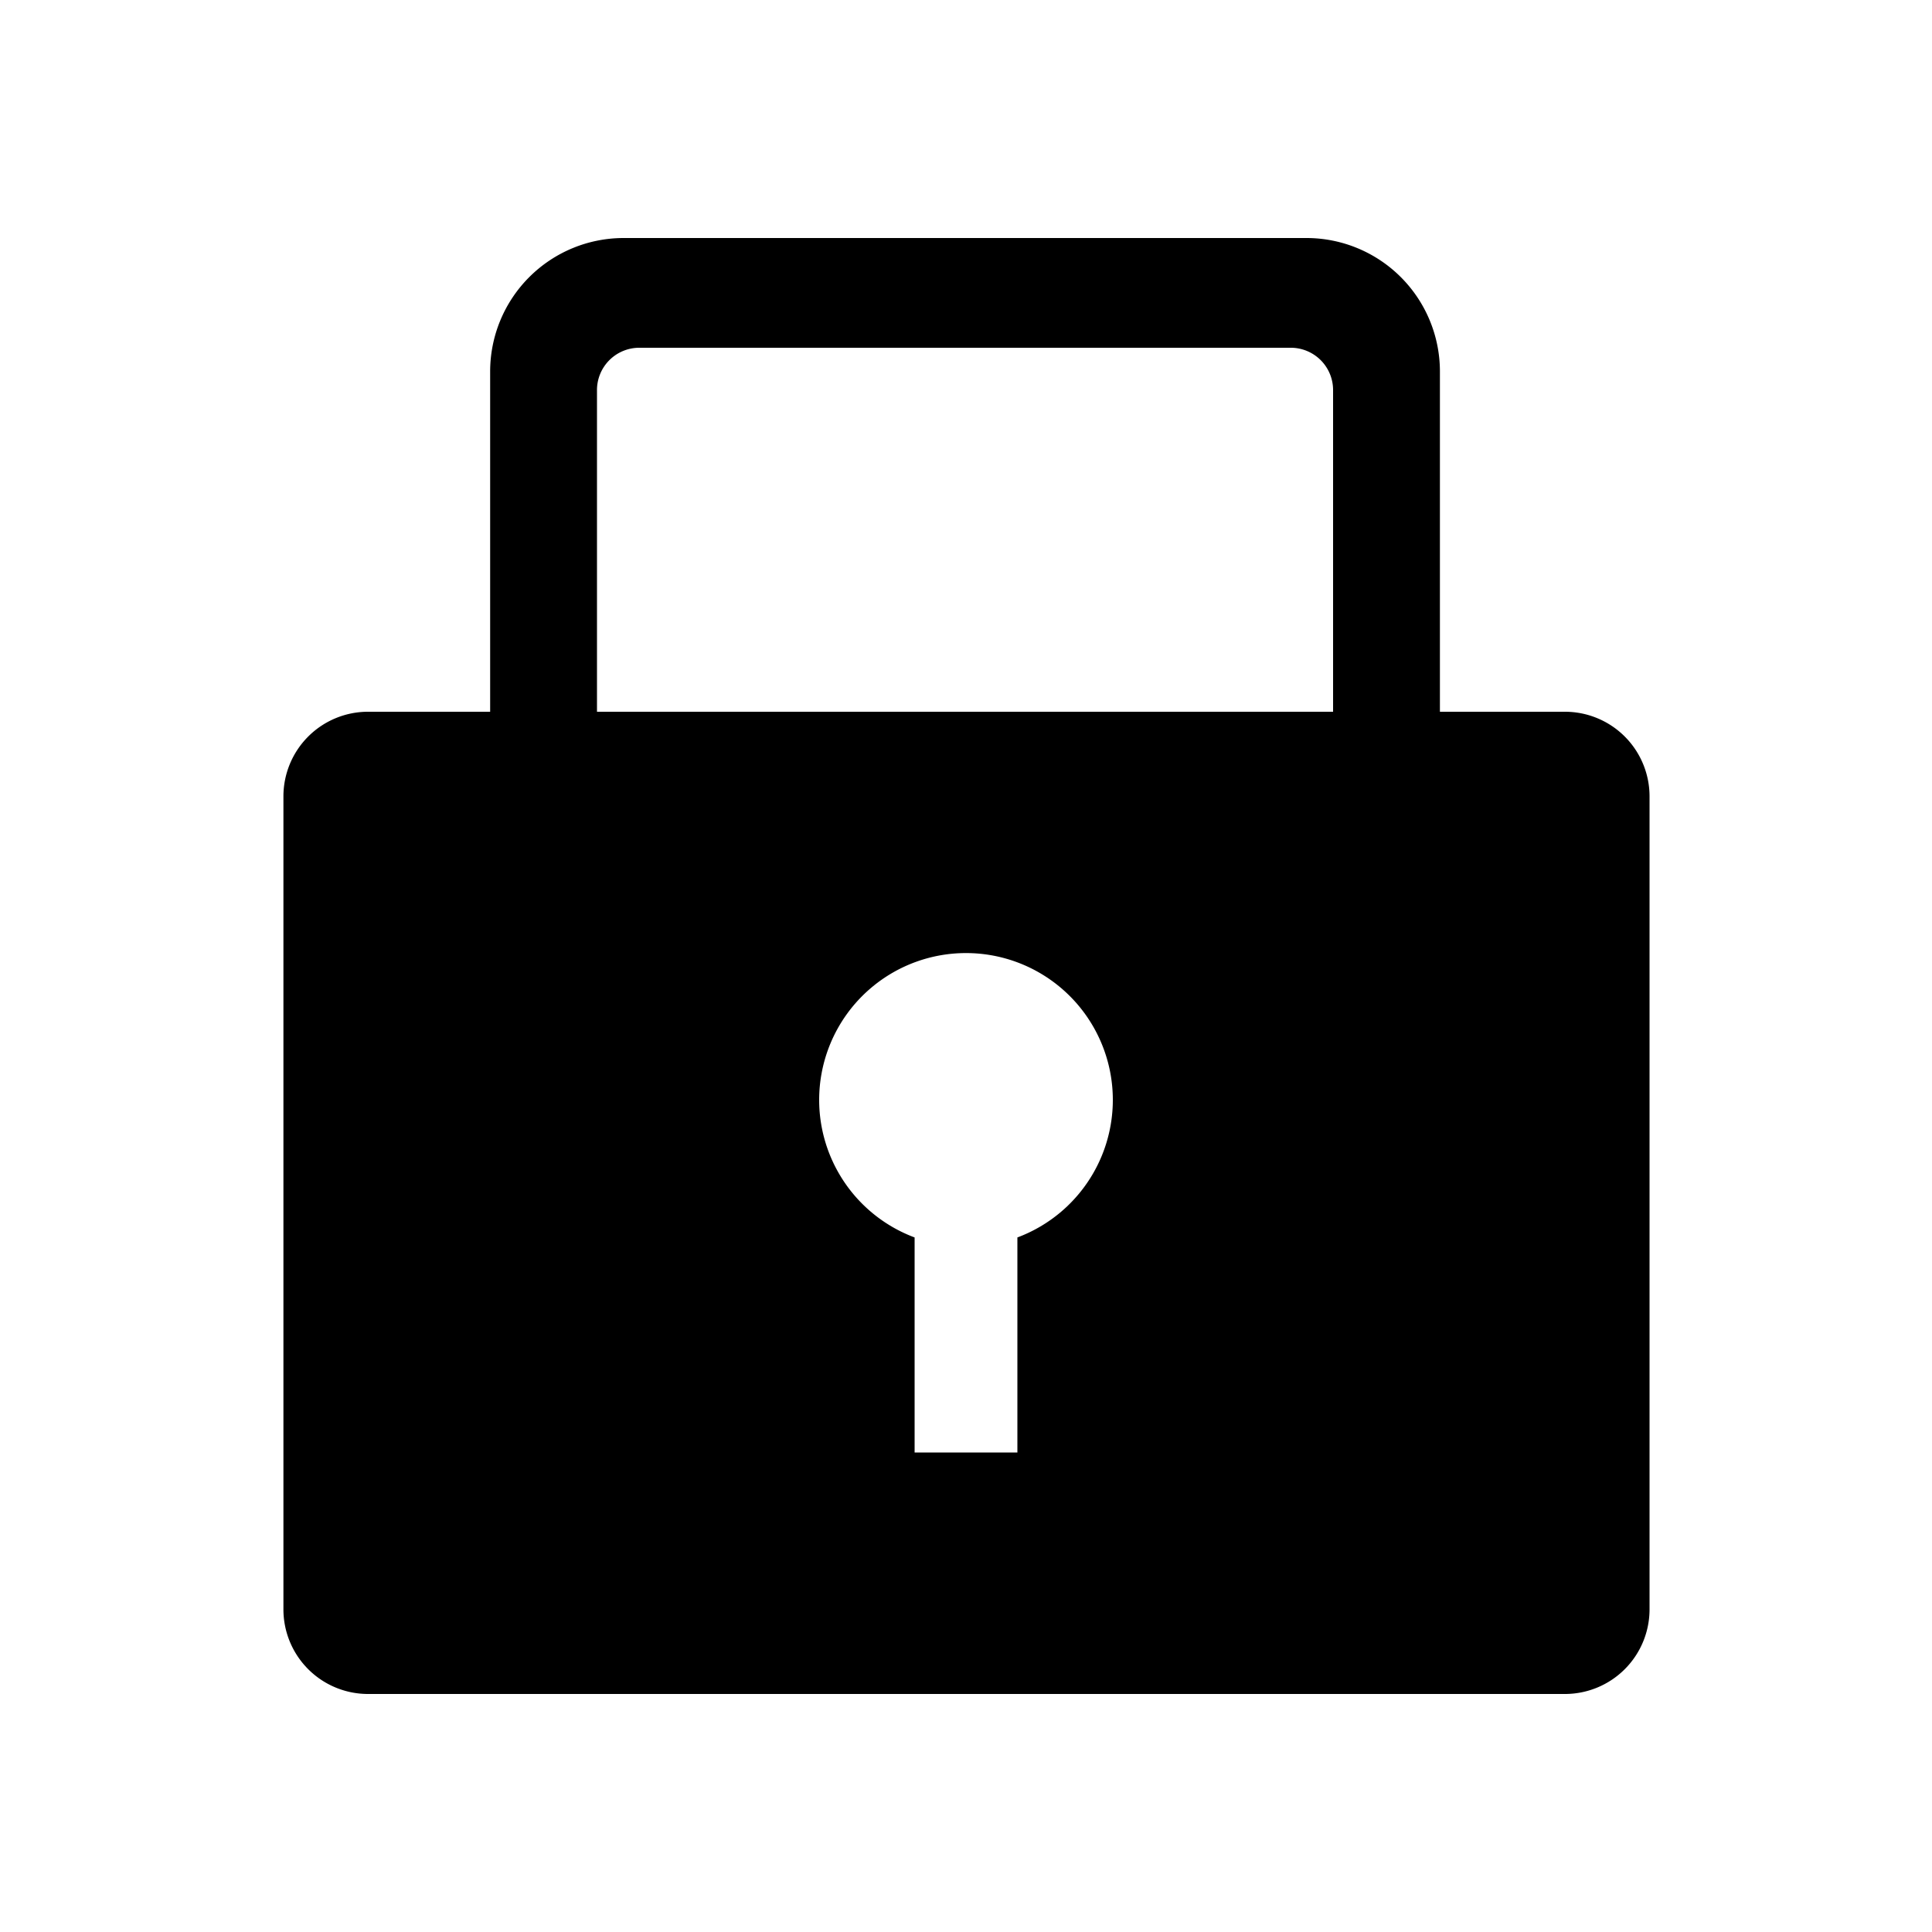
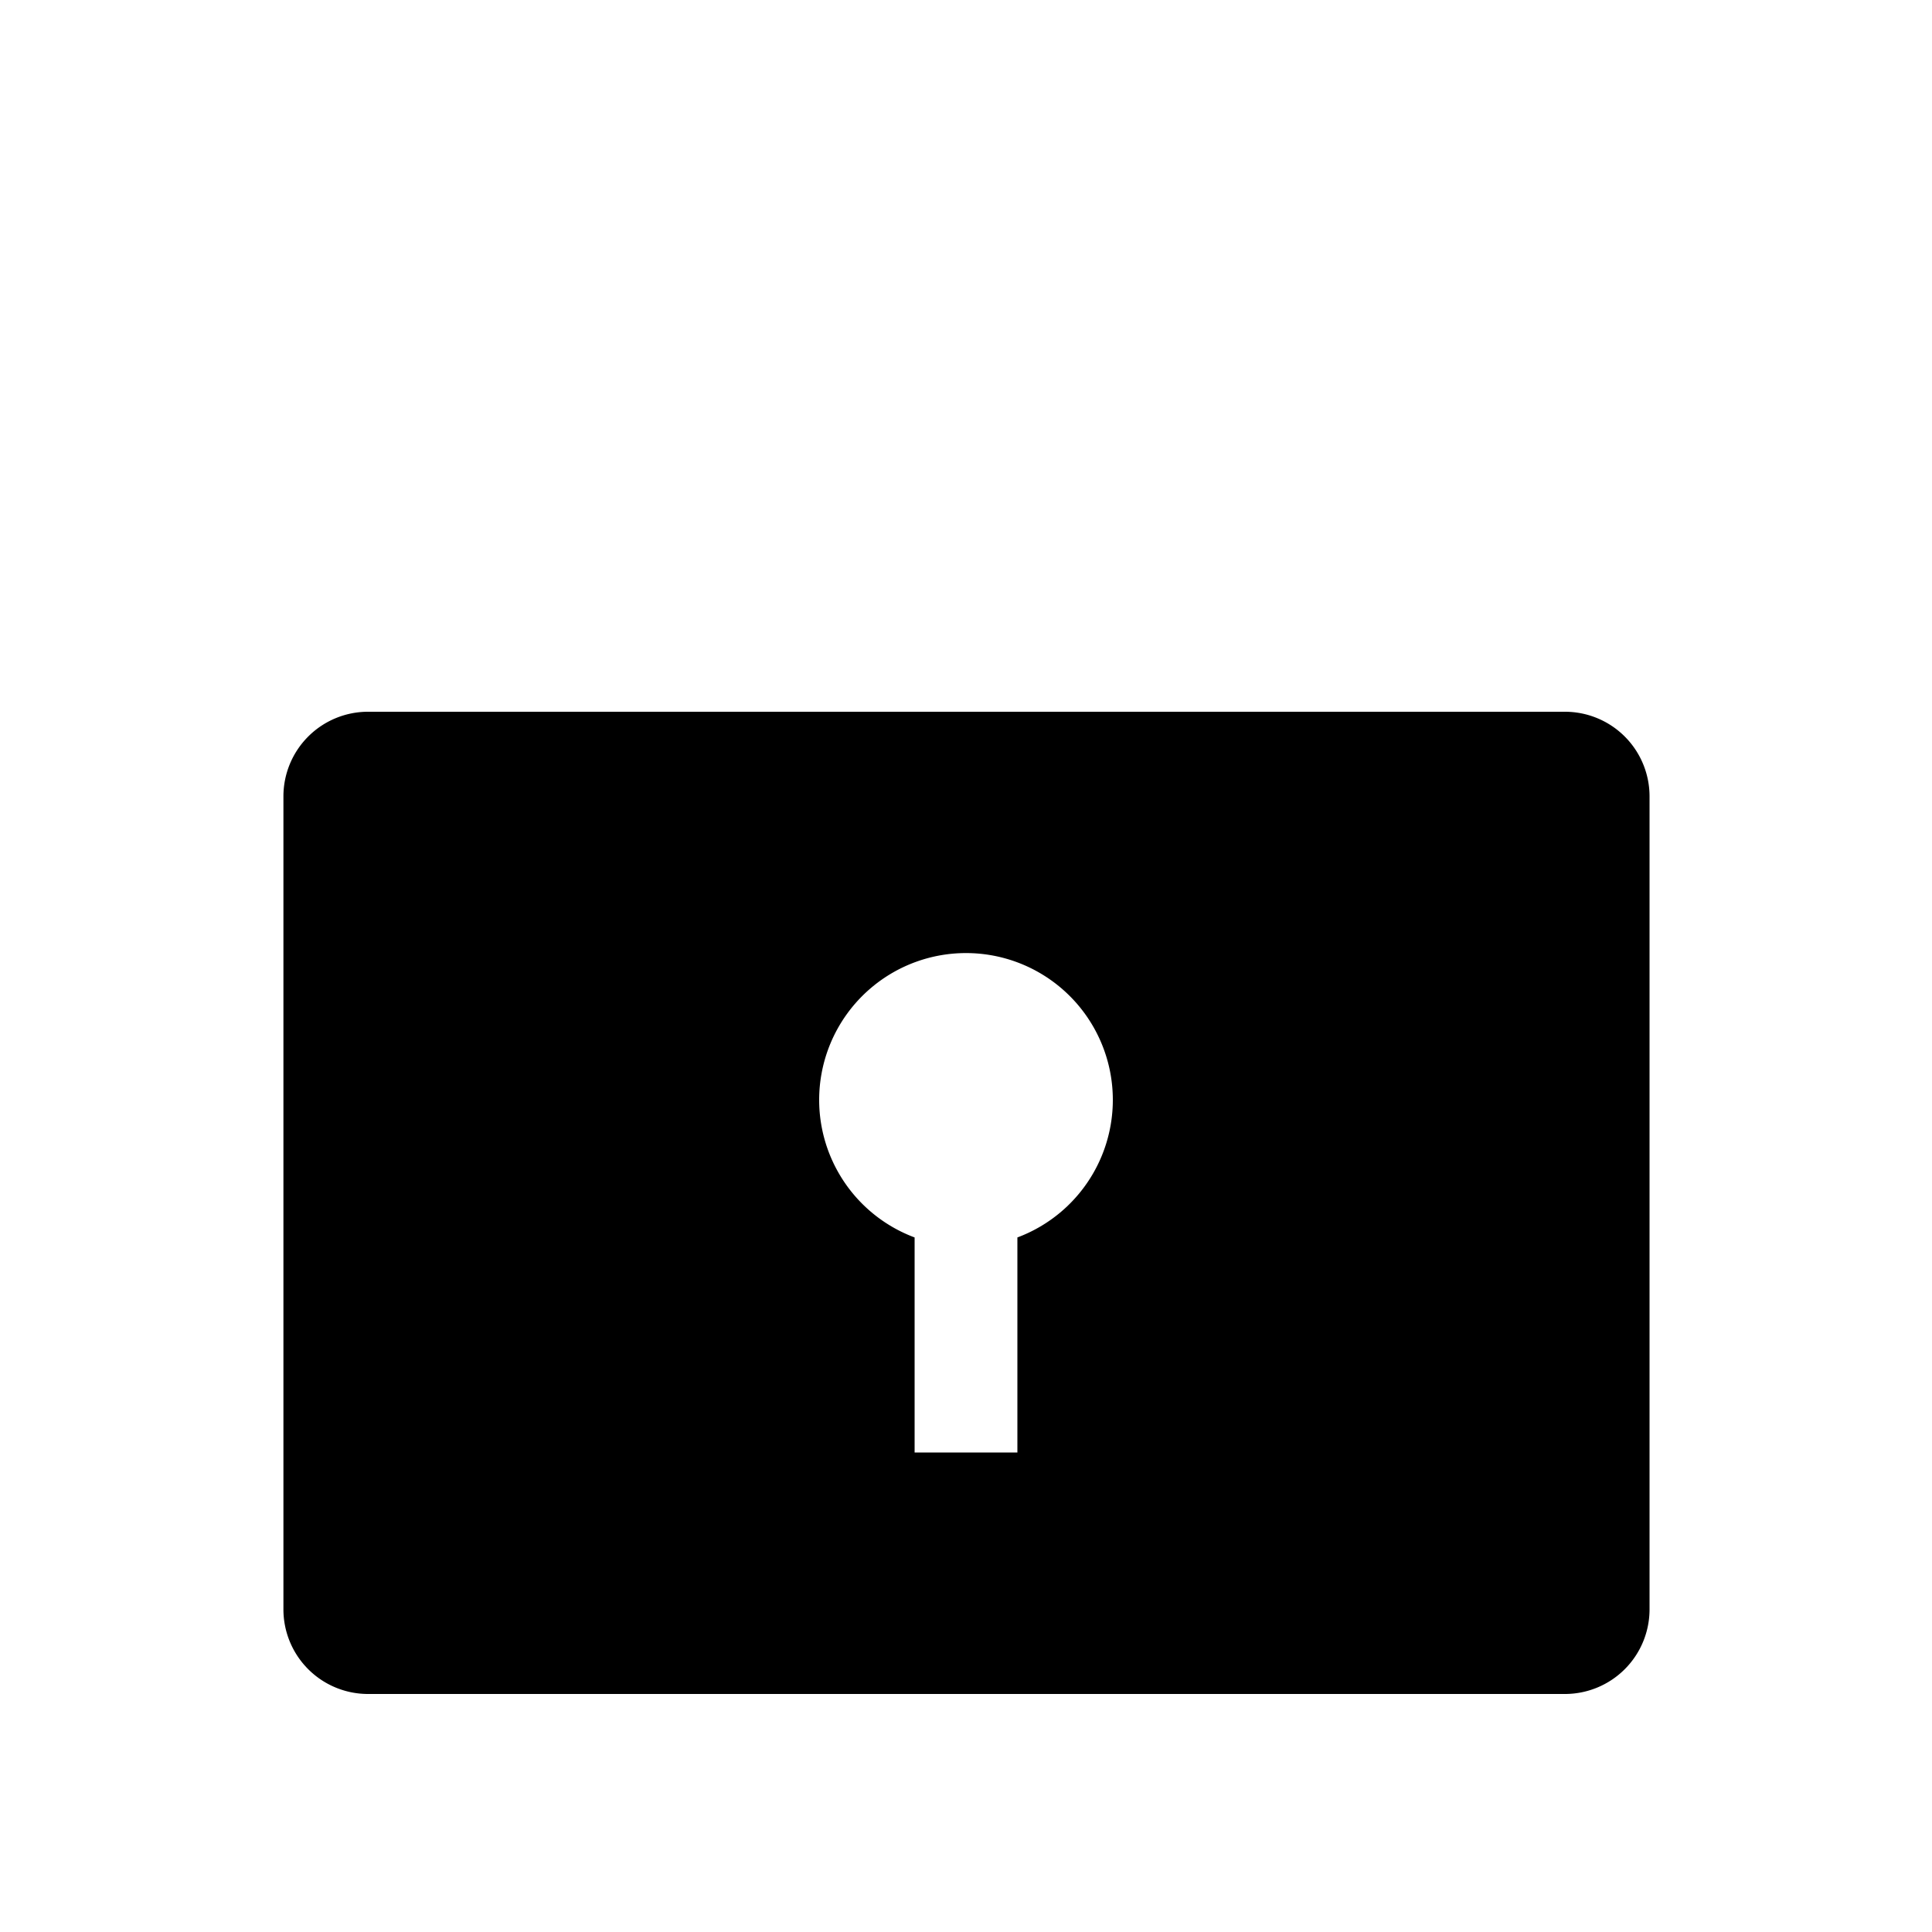
<svg xmlns="http://www.w3.org/2000/svg" id="レイヤー_1" data-name="レイヤー 1" viewBox="0 0 100 100">
  <title>security</title>
-   <path d="M30.9,51.49V20.22A2.19,2.19,0,0,1,33.08,18h33.7A2.19,2.19,0,0,1,69,20.22V51.49h5.53V19.23a6.91,6.91,0,0,0-6.91-6.91H32.28a6.91,6.91,0,0,0-6.91,6.91V51.49Z" />
  <path d="M81,36.84H19.05a4.38,4.38,0,0,0-4.38,4.38V83.3a4.38,4.38,0,0,0,4.38,4.38H81a4.38,4.38,0,0,0,4.38-4.38V41.22A4.38,4.38,0,0,0,81,36.84ZM52.66,64.05V75.18H47.34V64.05a7.6,7.6,0,1,1,5.32,0Z" />
</svg>